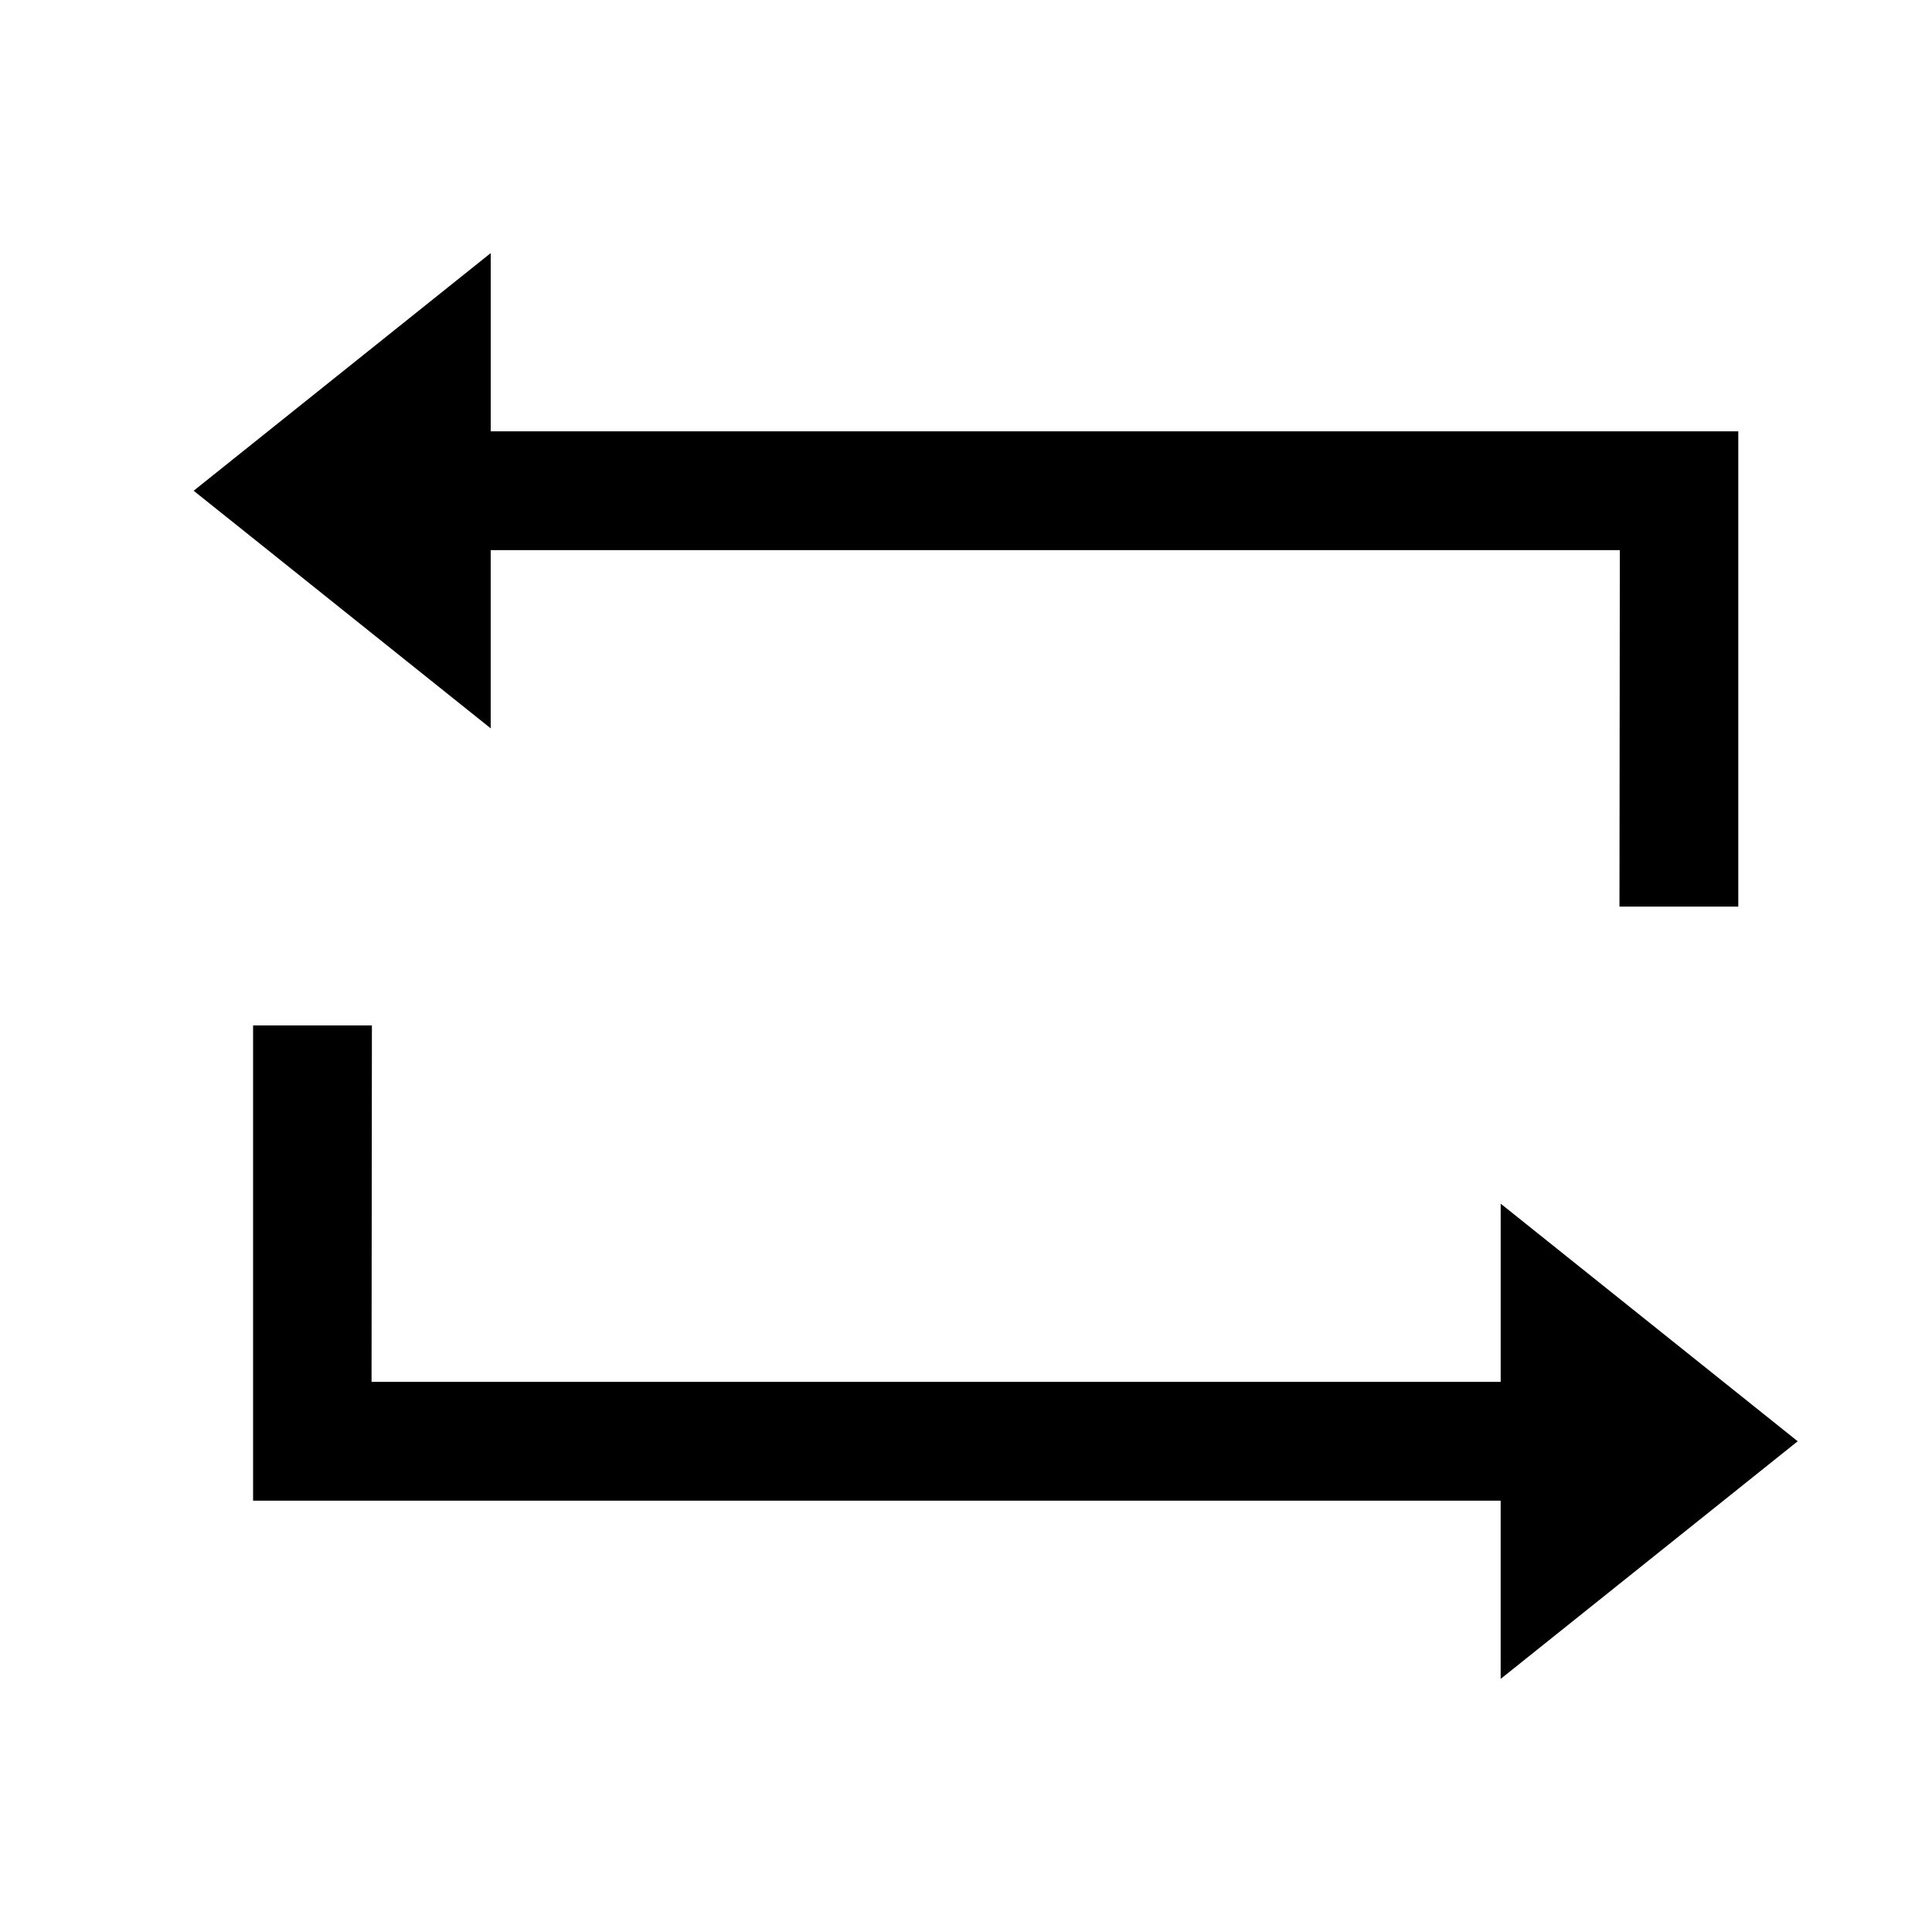
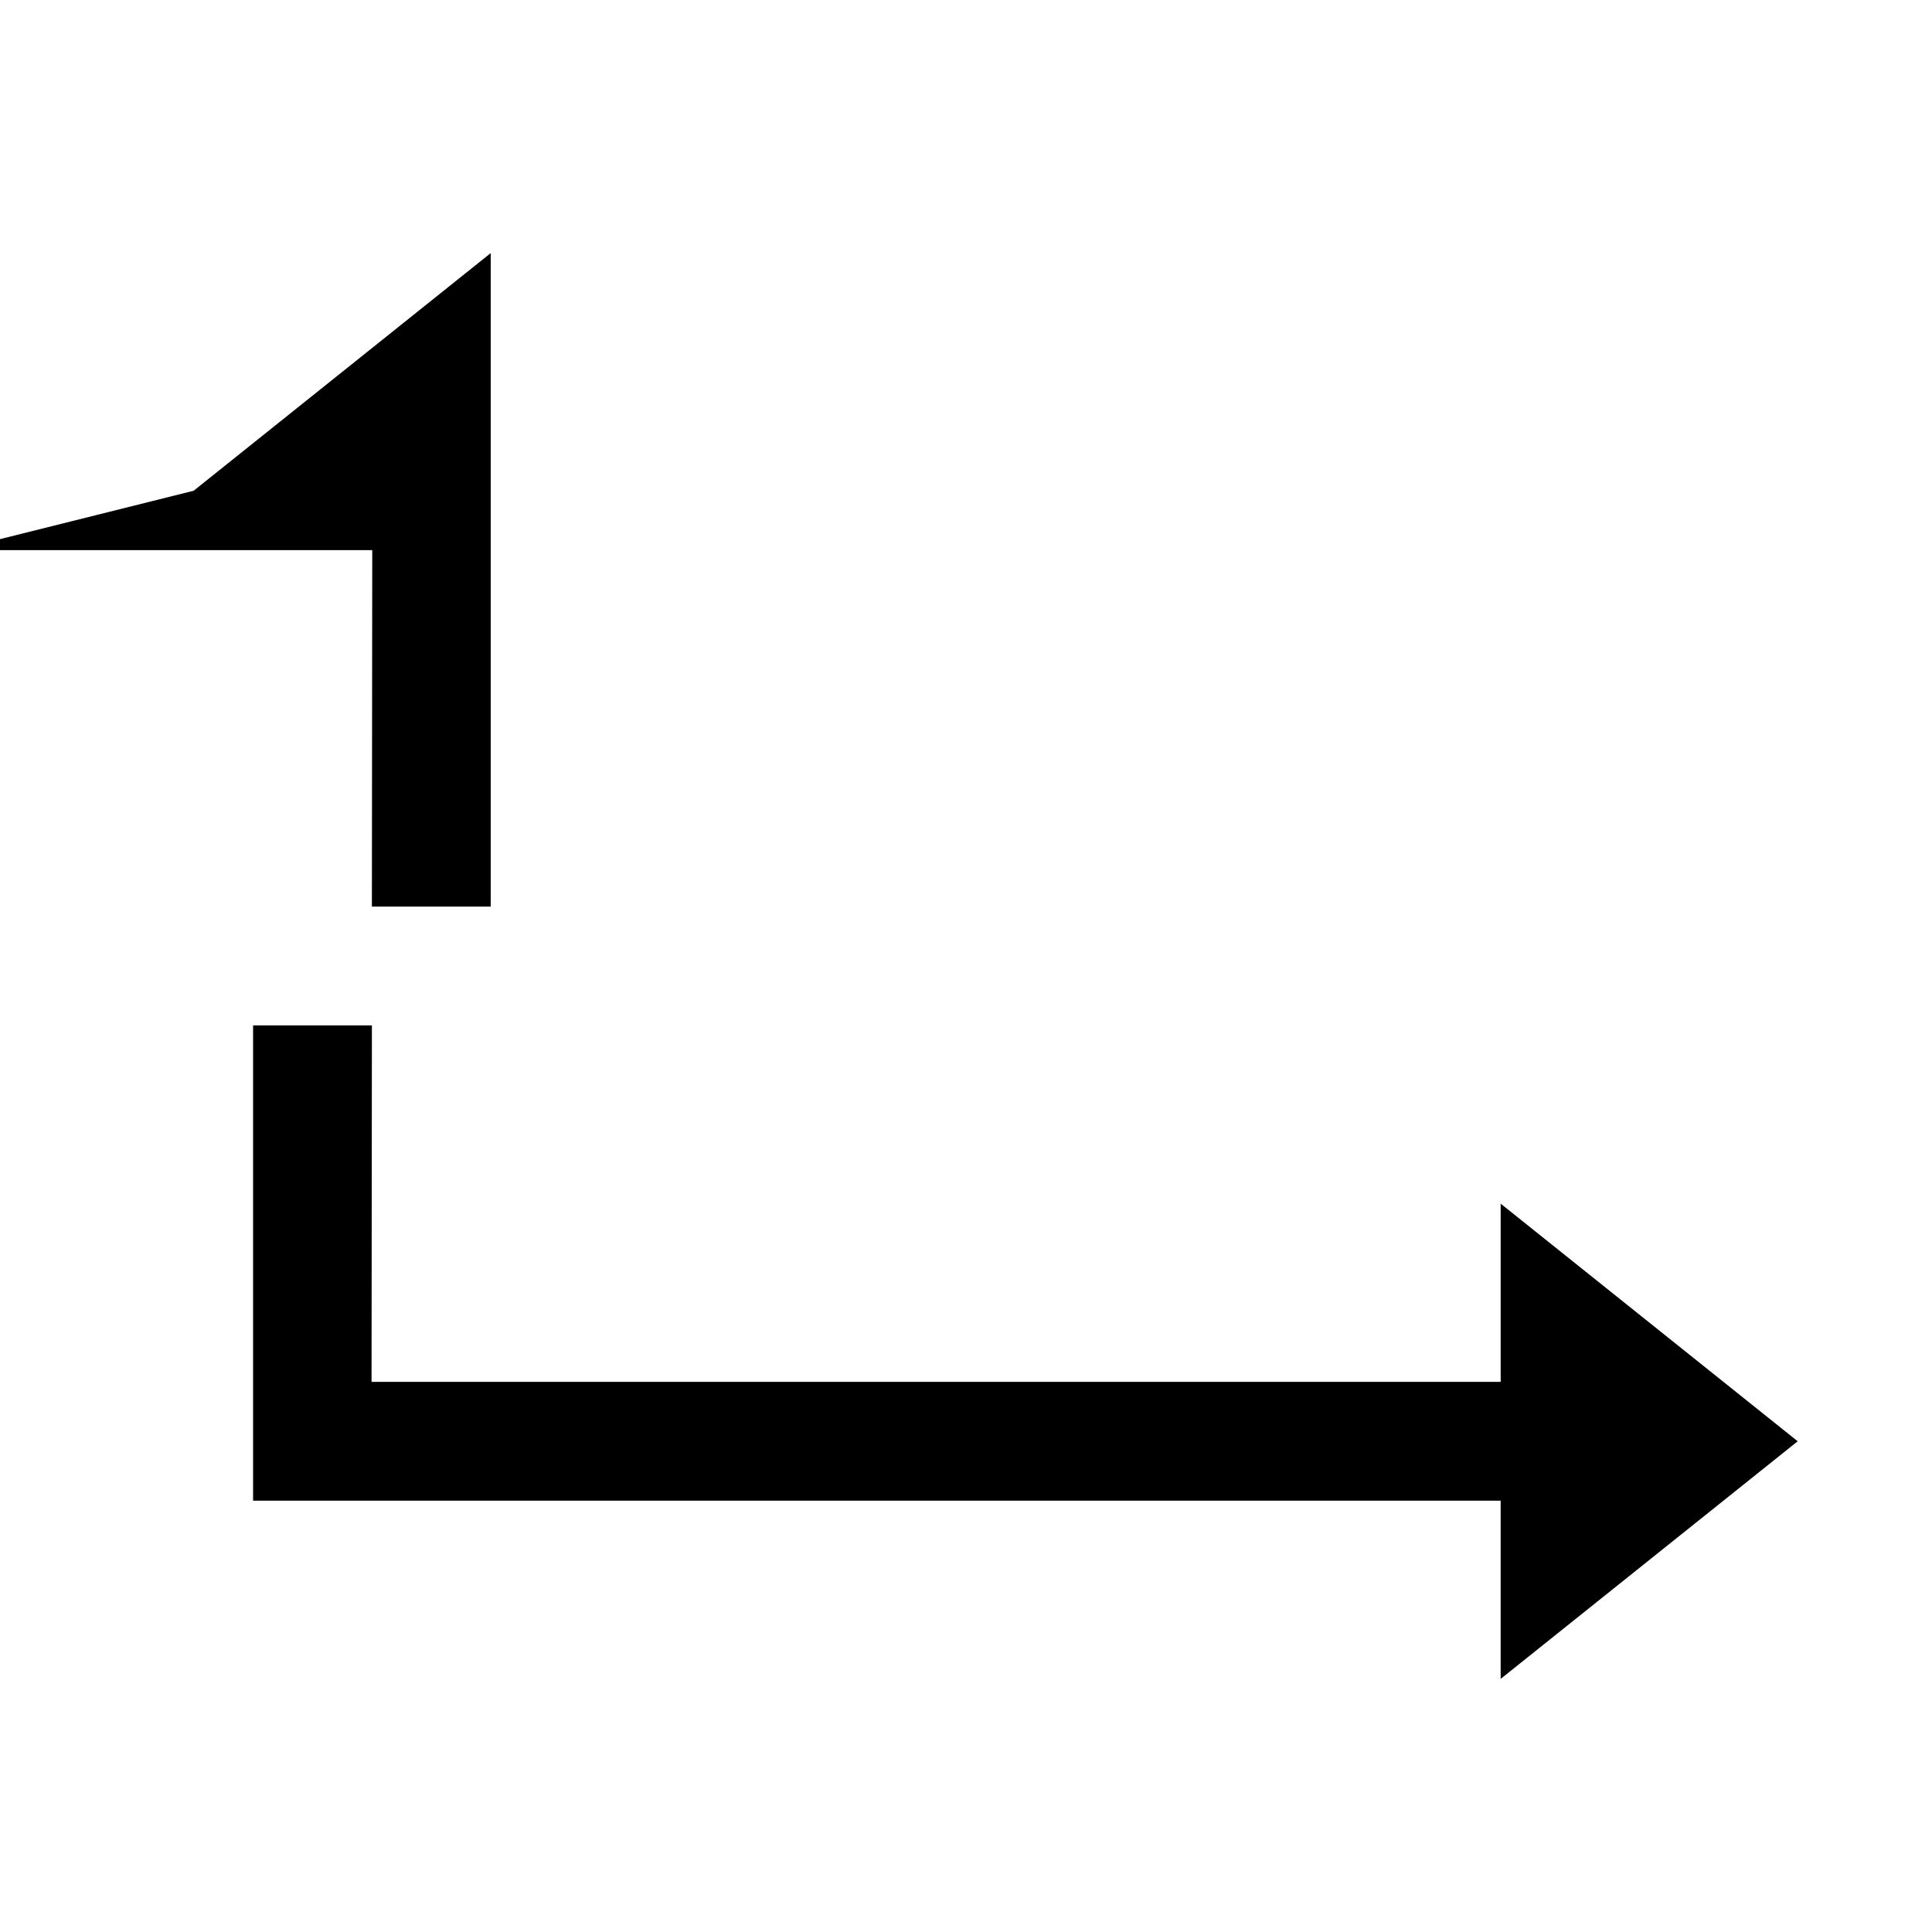
<svg xmlns="http://www.w3.org/2000/svg" fill="#000000" width="800px" height="800px" version="1.1" viewBox="144 144 512 512">
-   <path d="m195.32 274.05 78.723-62.977v47.23h330.62v125.95h-31.488l0.094-94.465h-299.23v47.23zm425.09 251.9-78.719 62.977v-47.23h-330.62v-125.95h31.488l-0.094 94.465h299.23v-47.23z" fill-rule="evenodd" />
+   <path d="m195.32 274.05 78.723-62.977v47.23v125.95h-31.488l0.094-94.465h-299.23v47.23zm425.09 251.9-78.719 62.977v-47.23h-330.62v-125.95h31.488l-0.094 94.465h299.23v-47.23z" fill-rule="evenodd" />
</svg>